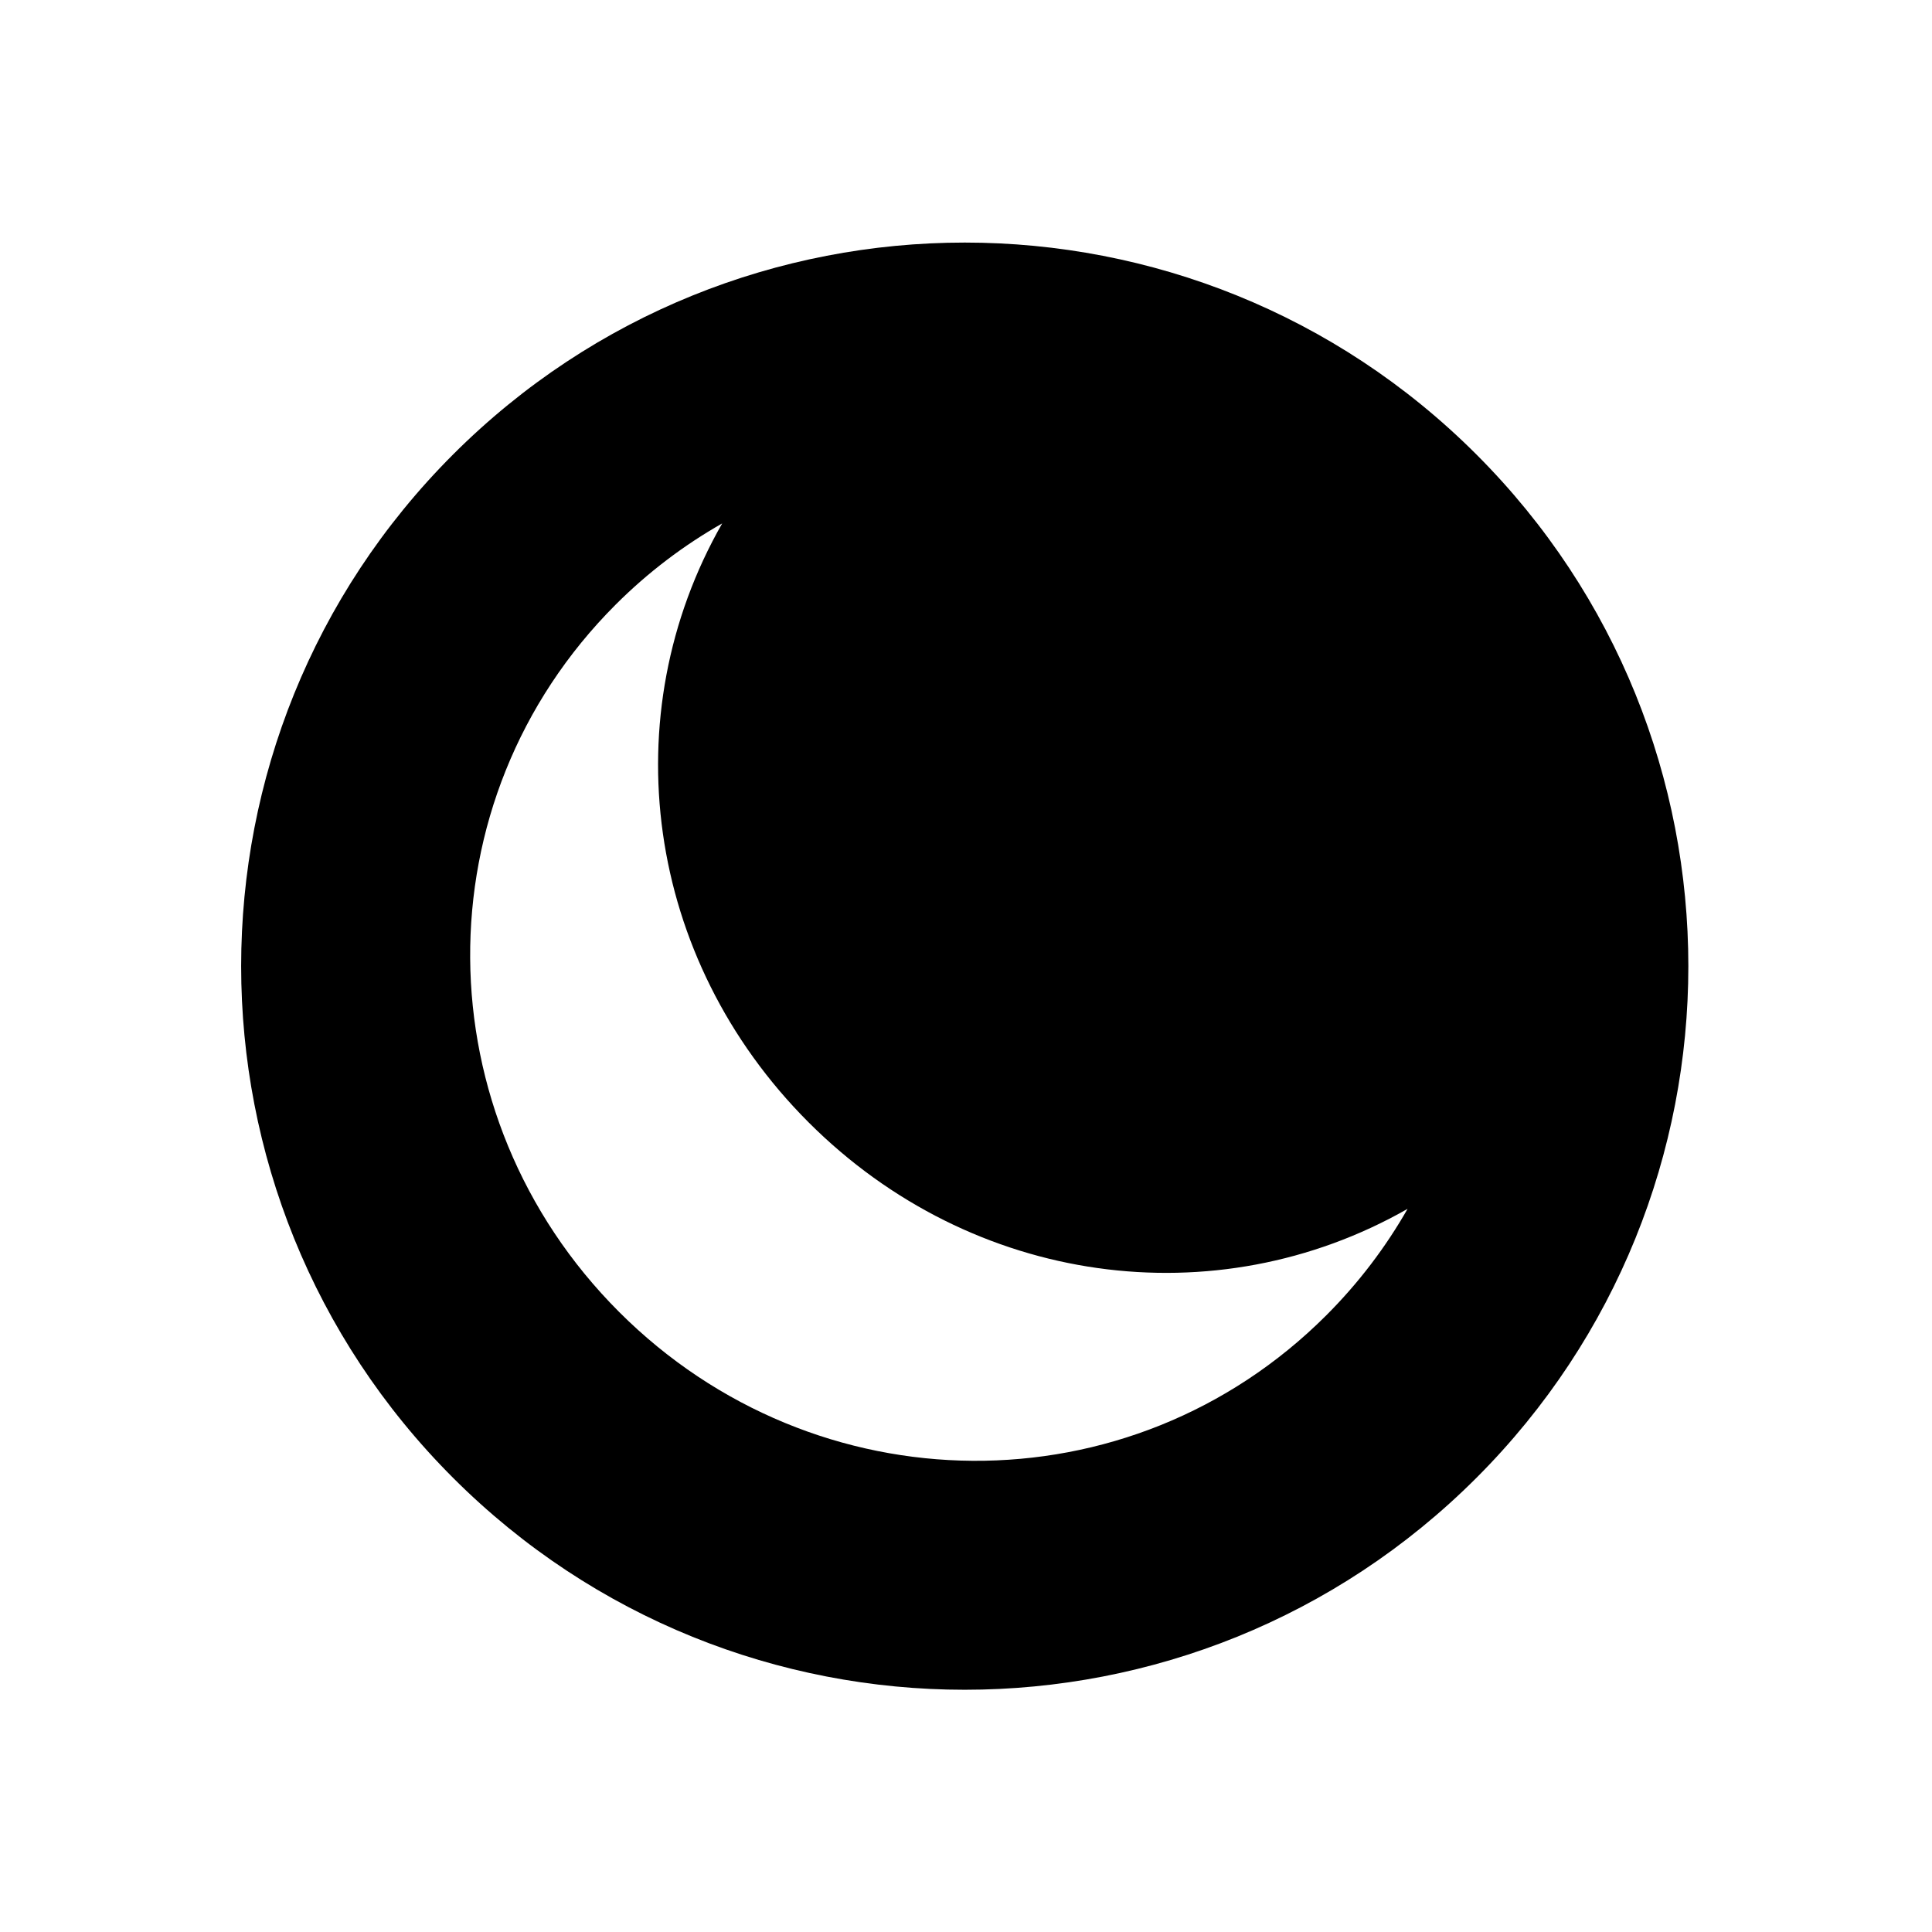
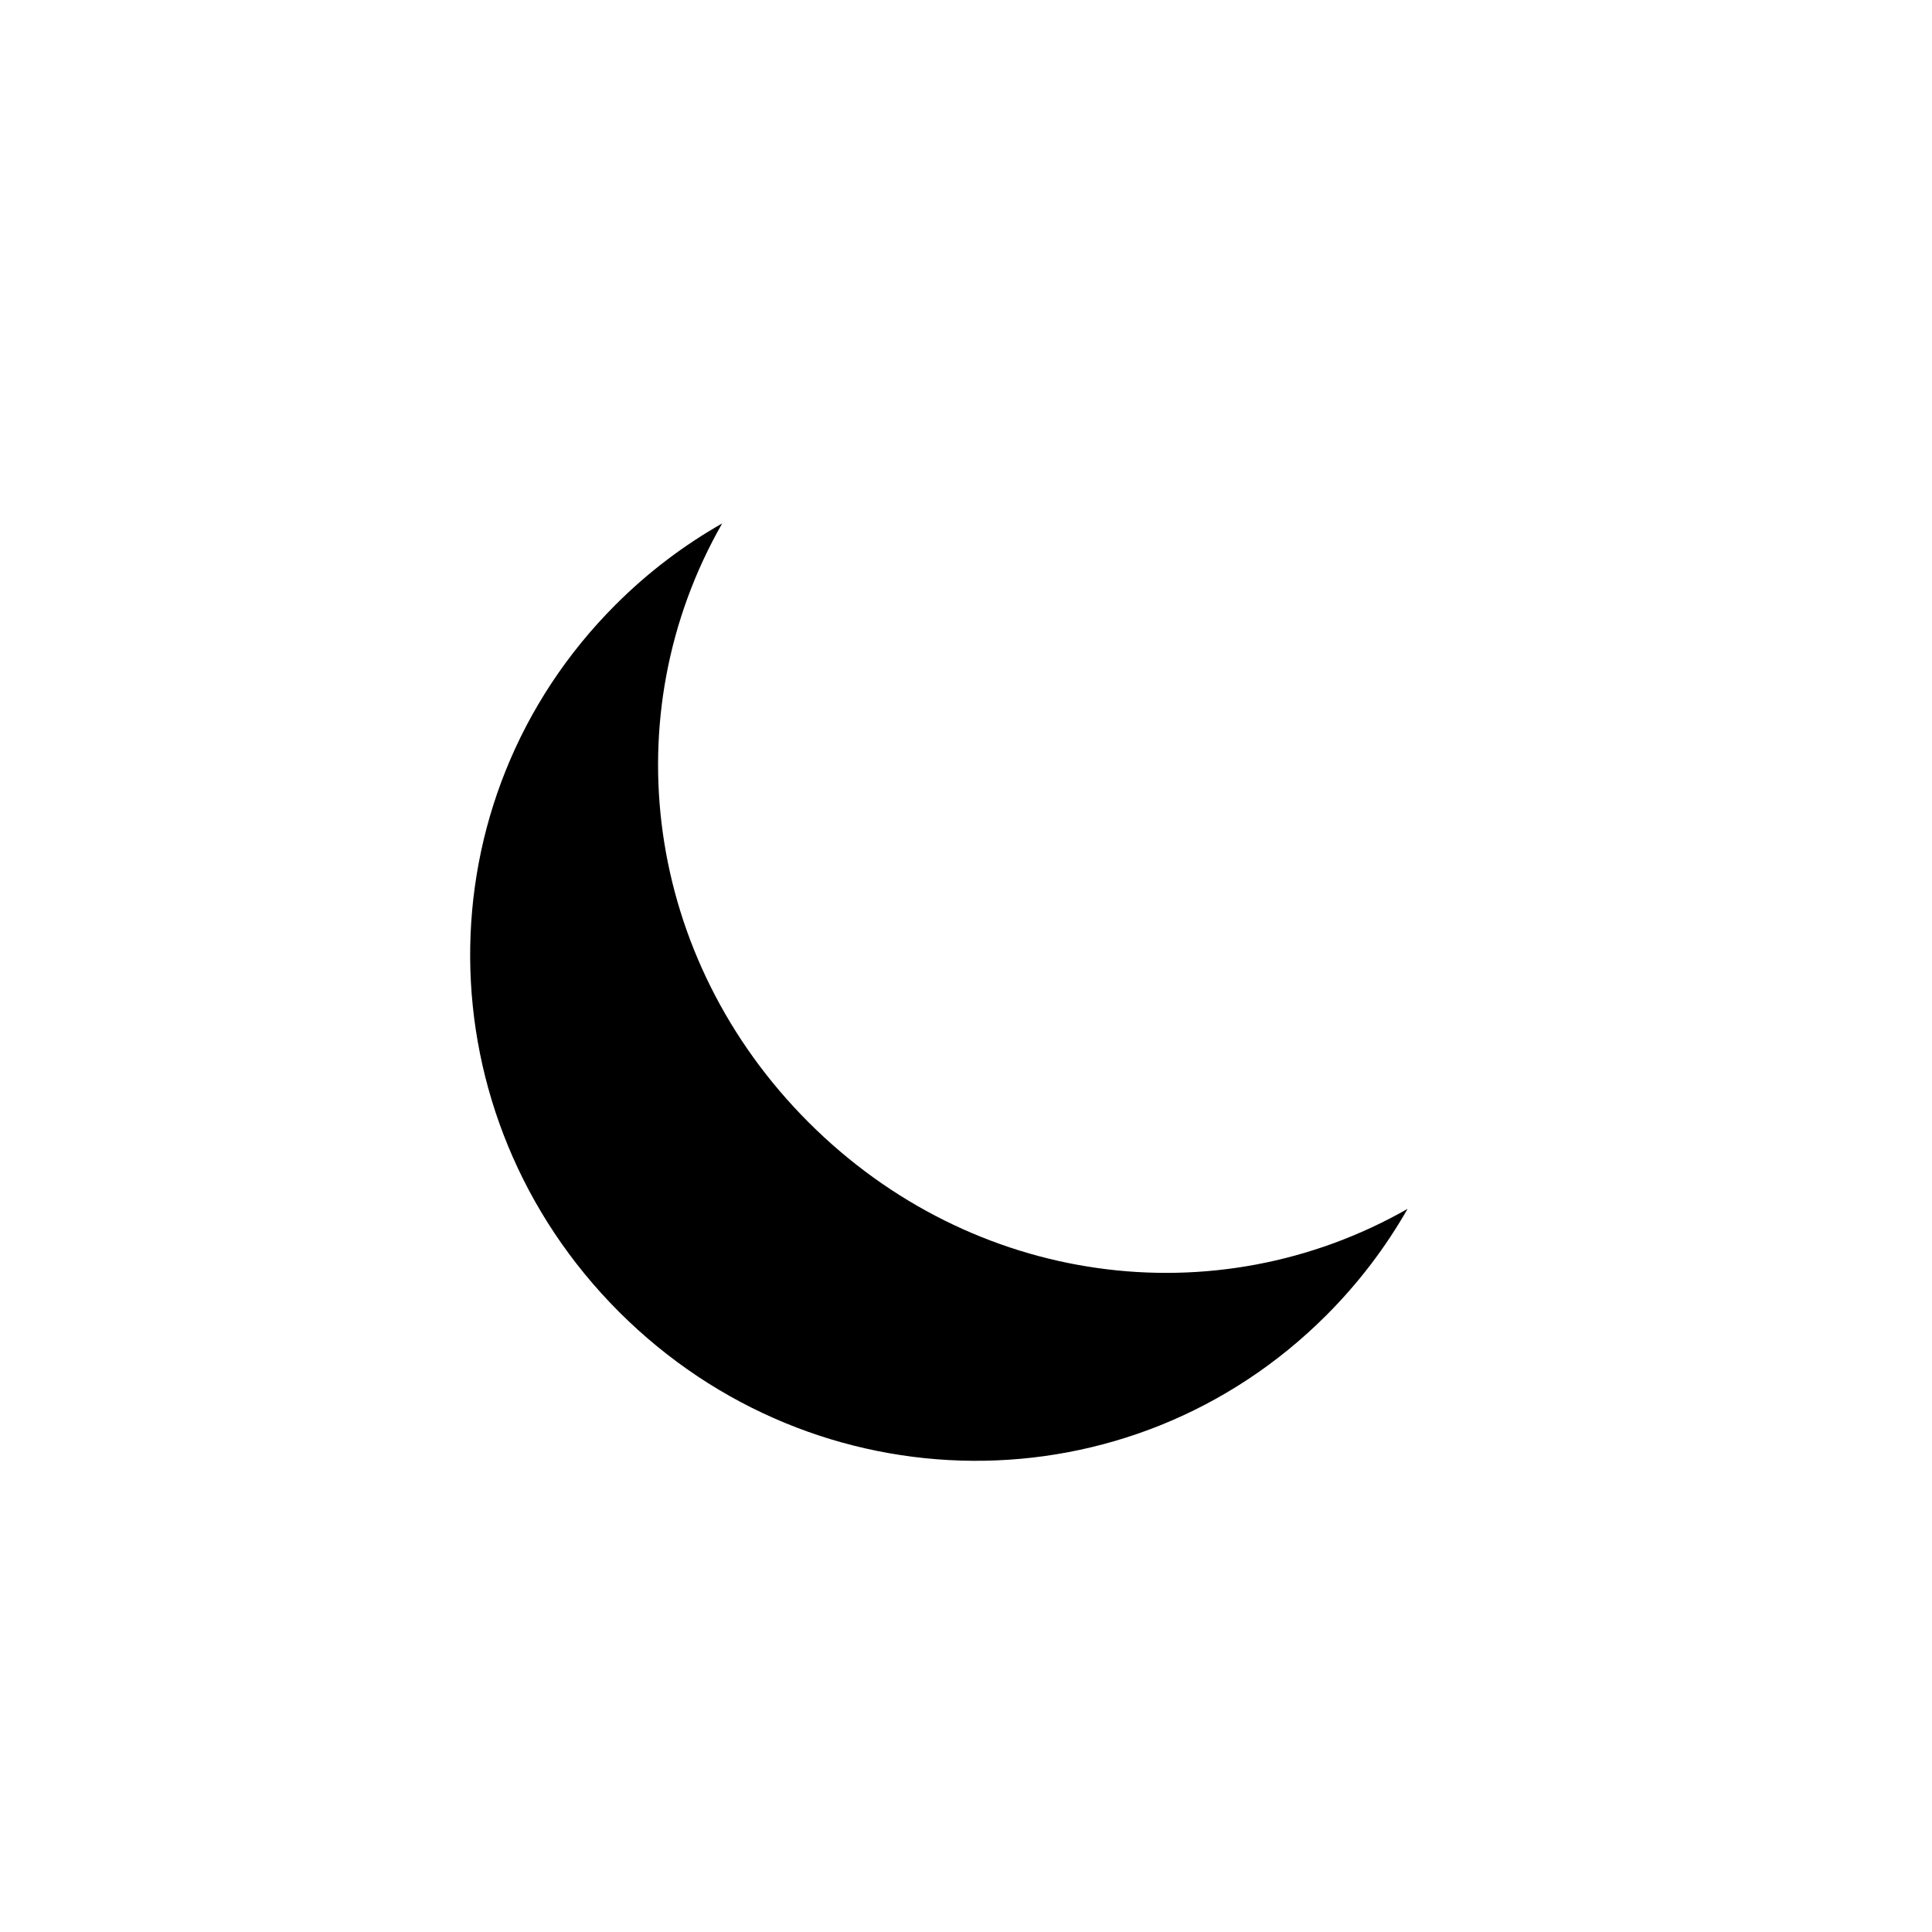
<svg xmlns="http://www.w3.org/2000/svg" xmlns:ns1="http://www.inkscape.org/namespaces/inkscape" xmlns:ns2="http://sodipodi.sourceforge.net/DTD/sodipodi-0.dtd" width="64" height="64" id="svg2" version="1.1" ns1:version="0.48.4 r9939" ns2:docname="night-mode.svg">
  <defs id="defs4" />
  <g ns1:label="Layer 1" ns1:groupmode="layer" id="layer1" transform="translate(0,-988.362)">
    <path ns2:type="arc" style="opacity:0;fill:#000000;fill-opacity:0.502;stroke:#808080;stroke-width:10;stroke-linecap:square;stroke-miterlimit:4;stroke-opacity:1;stroke-dasharray:none" id="path3778" ns2:cx="42.5" ns2:cy="52.5" ns2:rx="27.5" ns2:ry="27.5" d="m 70,52.5 a 27.5,27.5 0 1 1 -55,0 27.5,27.5 0 1 1 55,0 z" transform="matrix(0.48,0,0,0.48,9.18,978.362)" />
    <path ns2:type="arc" style="opacity:0;fill:#000000;fill-opacity:0.502;stroke:#000000;stroke-width:10;stroke-linecap:square;stroke-miterlimit:4;stroke-opacity:1;stroke-dasharray:none" id="path3790" ns2:cx="47.5" ns2:cy="50" ns2:rx="32.5" ns2:ry="35" d="M 80,50 C 80,69.33 65.449,85 47.5,85 29.551,85 15,69.33 15,50 15,30.67 29.551,15 47.5,15 65.449,15 80,30.67 80,50 z" transform="matrix(0.48,0,0,0.48,21.18,978.362)" />
    <g transform="matrix(0.339,-0.339,0.339,0.339,-0.9,1024.605)" id="g8">
-       <rect id="rect3794" height="48" width="48" style="fill:none" x="0" y="0" />
-       <path id="path3800" d="m 54.714,-7.786 c -27.611,0 -50,22.389 -50,50 0,27.611 22.389,50 50,50 27.611,0 50,-22.389 50,-50 0,-27.611 -22.389,-50 -50,-50 z m 9.781,83.493 c -2.926,0.8 -5.996,1.23 -9.174,1.23 -19.178,0 -34.389,-15.541 -34.389,-34.722 0,-19.174 15.211,-34.722 34.389,-34.722 3.174,0 6.248,0.433 9.174,1.237 -14.73,4.019 -25.041,17.485 -25.041,33.485 0,16 10.311,29.463 25.041,33.493 z" style="fill:#000000;fill-opacity:1" ns1:connector-curvature="0" ns2:nodetypes="ssssscssscsc" />
+       <path id="path3800" d="m 54.714,-7.786 z m 9.781,83.493 c -2.926,0.8 -5.996,1.23 -9.174,1.23 -19.178,0 -34.389,-15.541 -34.389,-34.722 0,-19.174 15.211,-34.722 34.389,-34.722 3.174,0 6.248,0.433 9.174,1.237 -14.73,4.019 -25.041,17.485 -25.041,33.485 0,16 10.311,29.463 25.041,33.493 z" style="fill:#000000;fill-opacity:1" ns1:connector-curvature="0" ns2:nodetypes="ssssscssscsc" />
    </g>
  </g>
</svg>